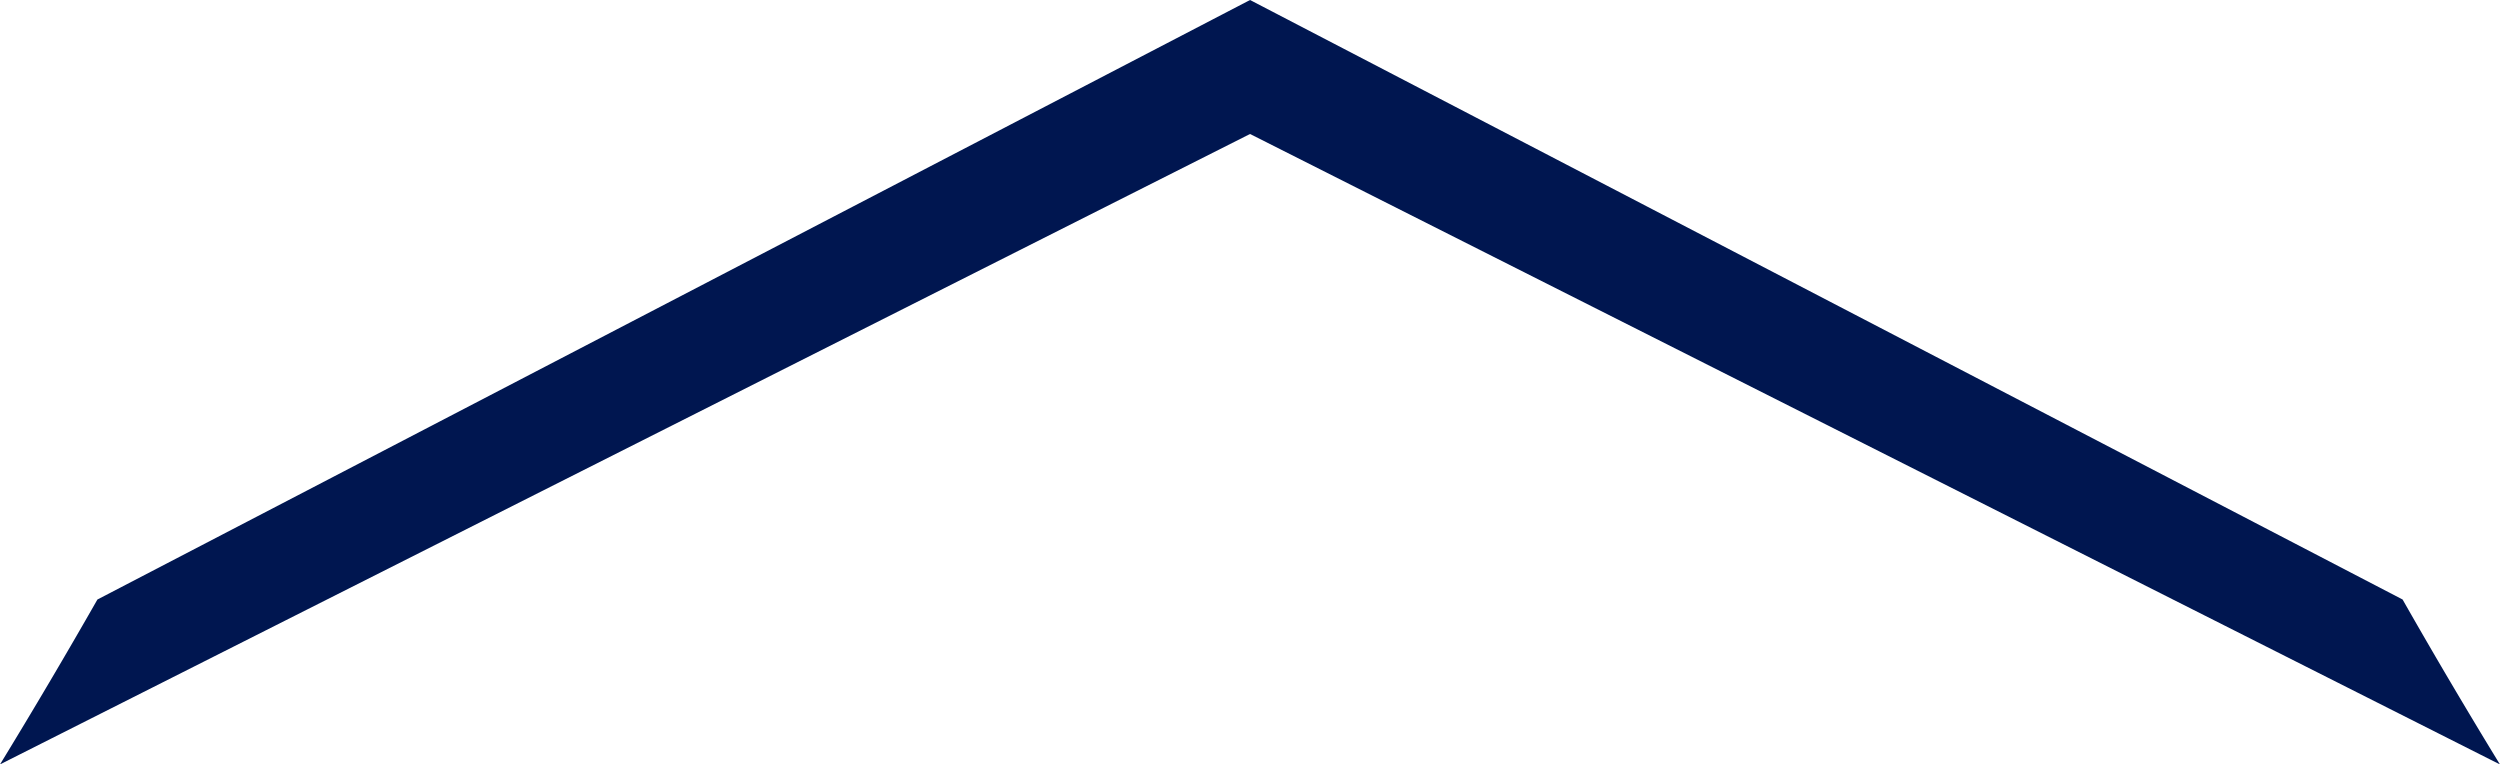
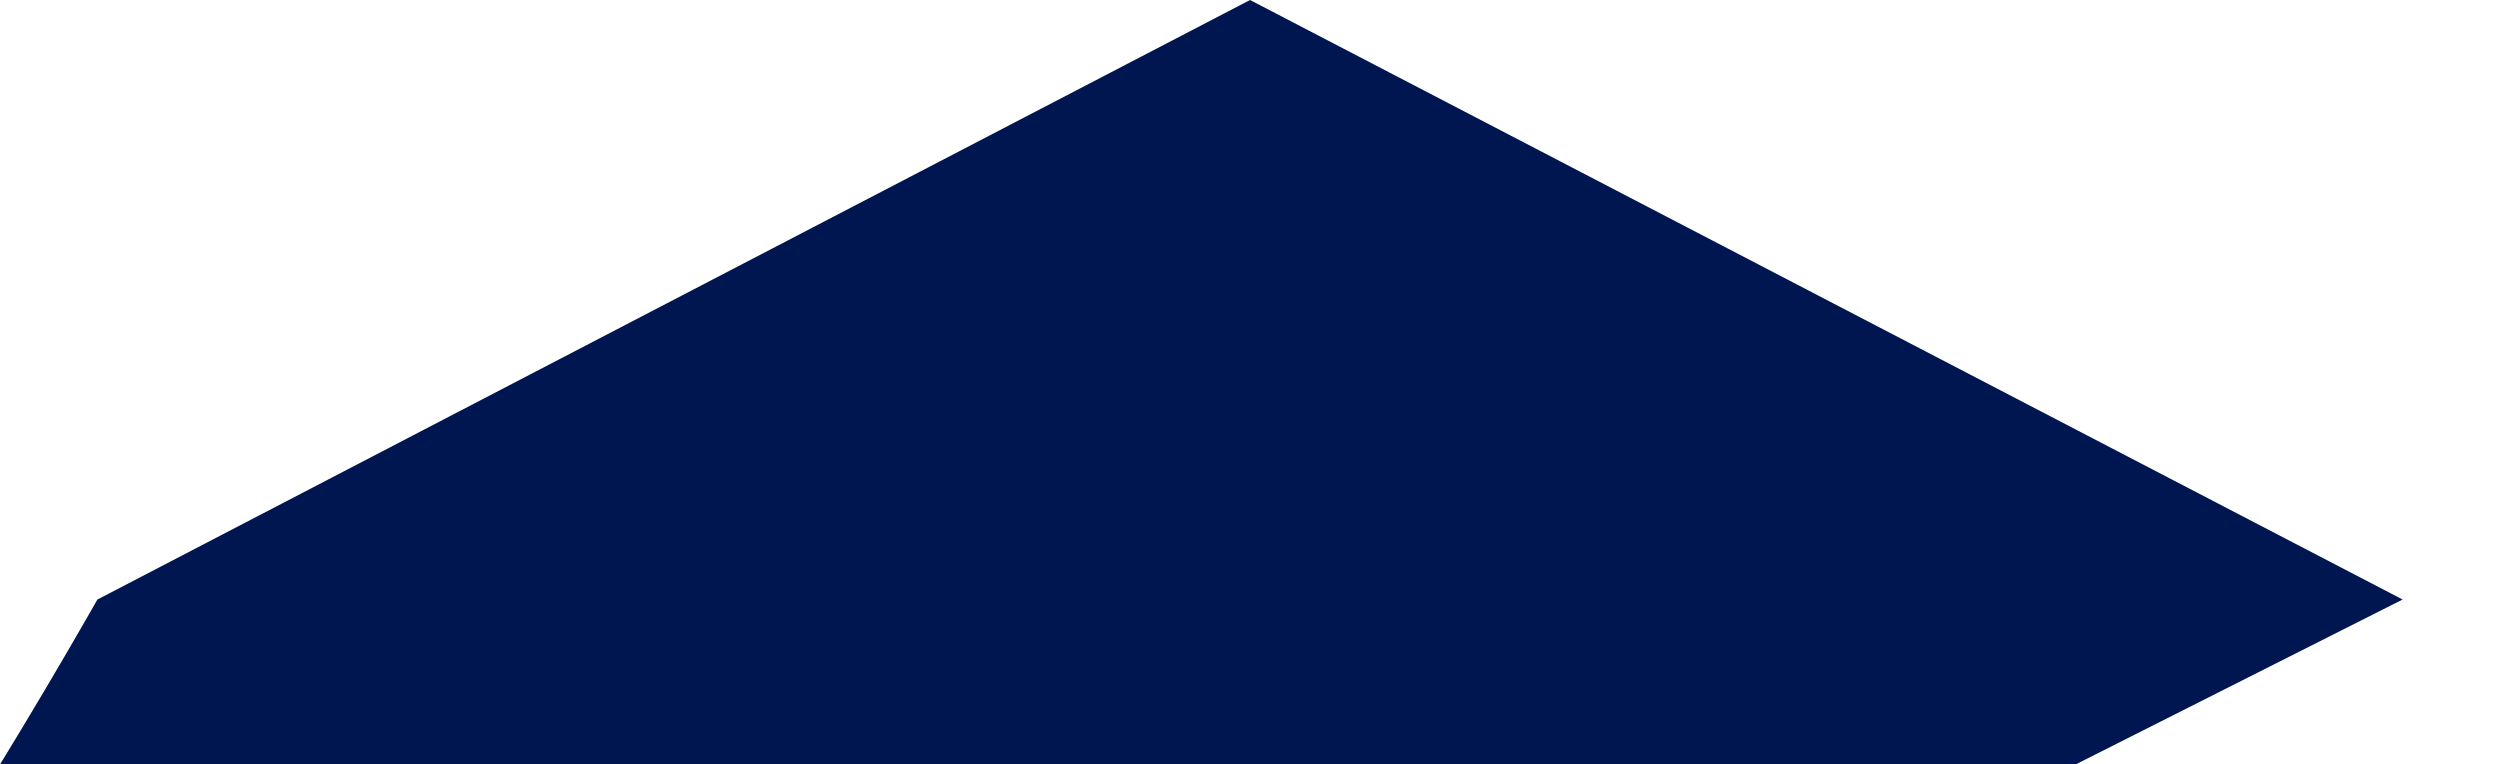
<svg xmlns="http://www.w3.org/2000/svg" width="64.952" height="19.861">
-   <path data-name="パス 65" d="M62.422 15.576L32.477 0 2.531 15.576A163.35 163.35 0 010 19.86L32.477 3.481l32.474 16.38a155.755 155.755 0 01-2.529-4.284" fill="#001650" />
+   <path data-name="パス 65" d="M62.422 15.576L32.477 0 2.531 15.576A163.35 163.35 0 010 19.86l32.474 16.38a155.755 155.755 0 01-2.529-4.284" fill="#001650" />
</svg>